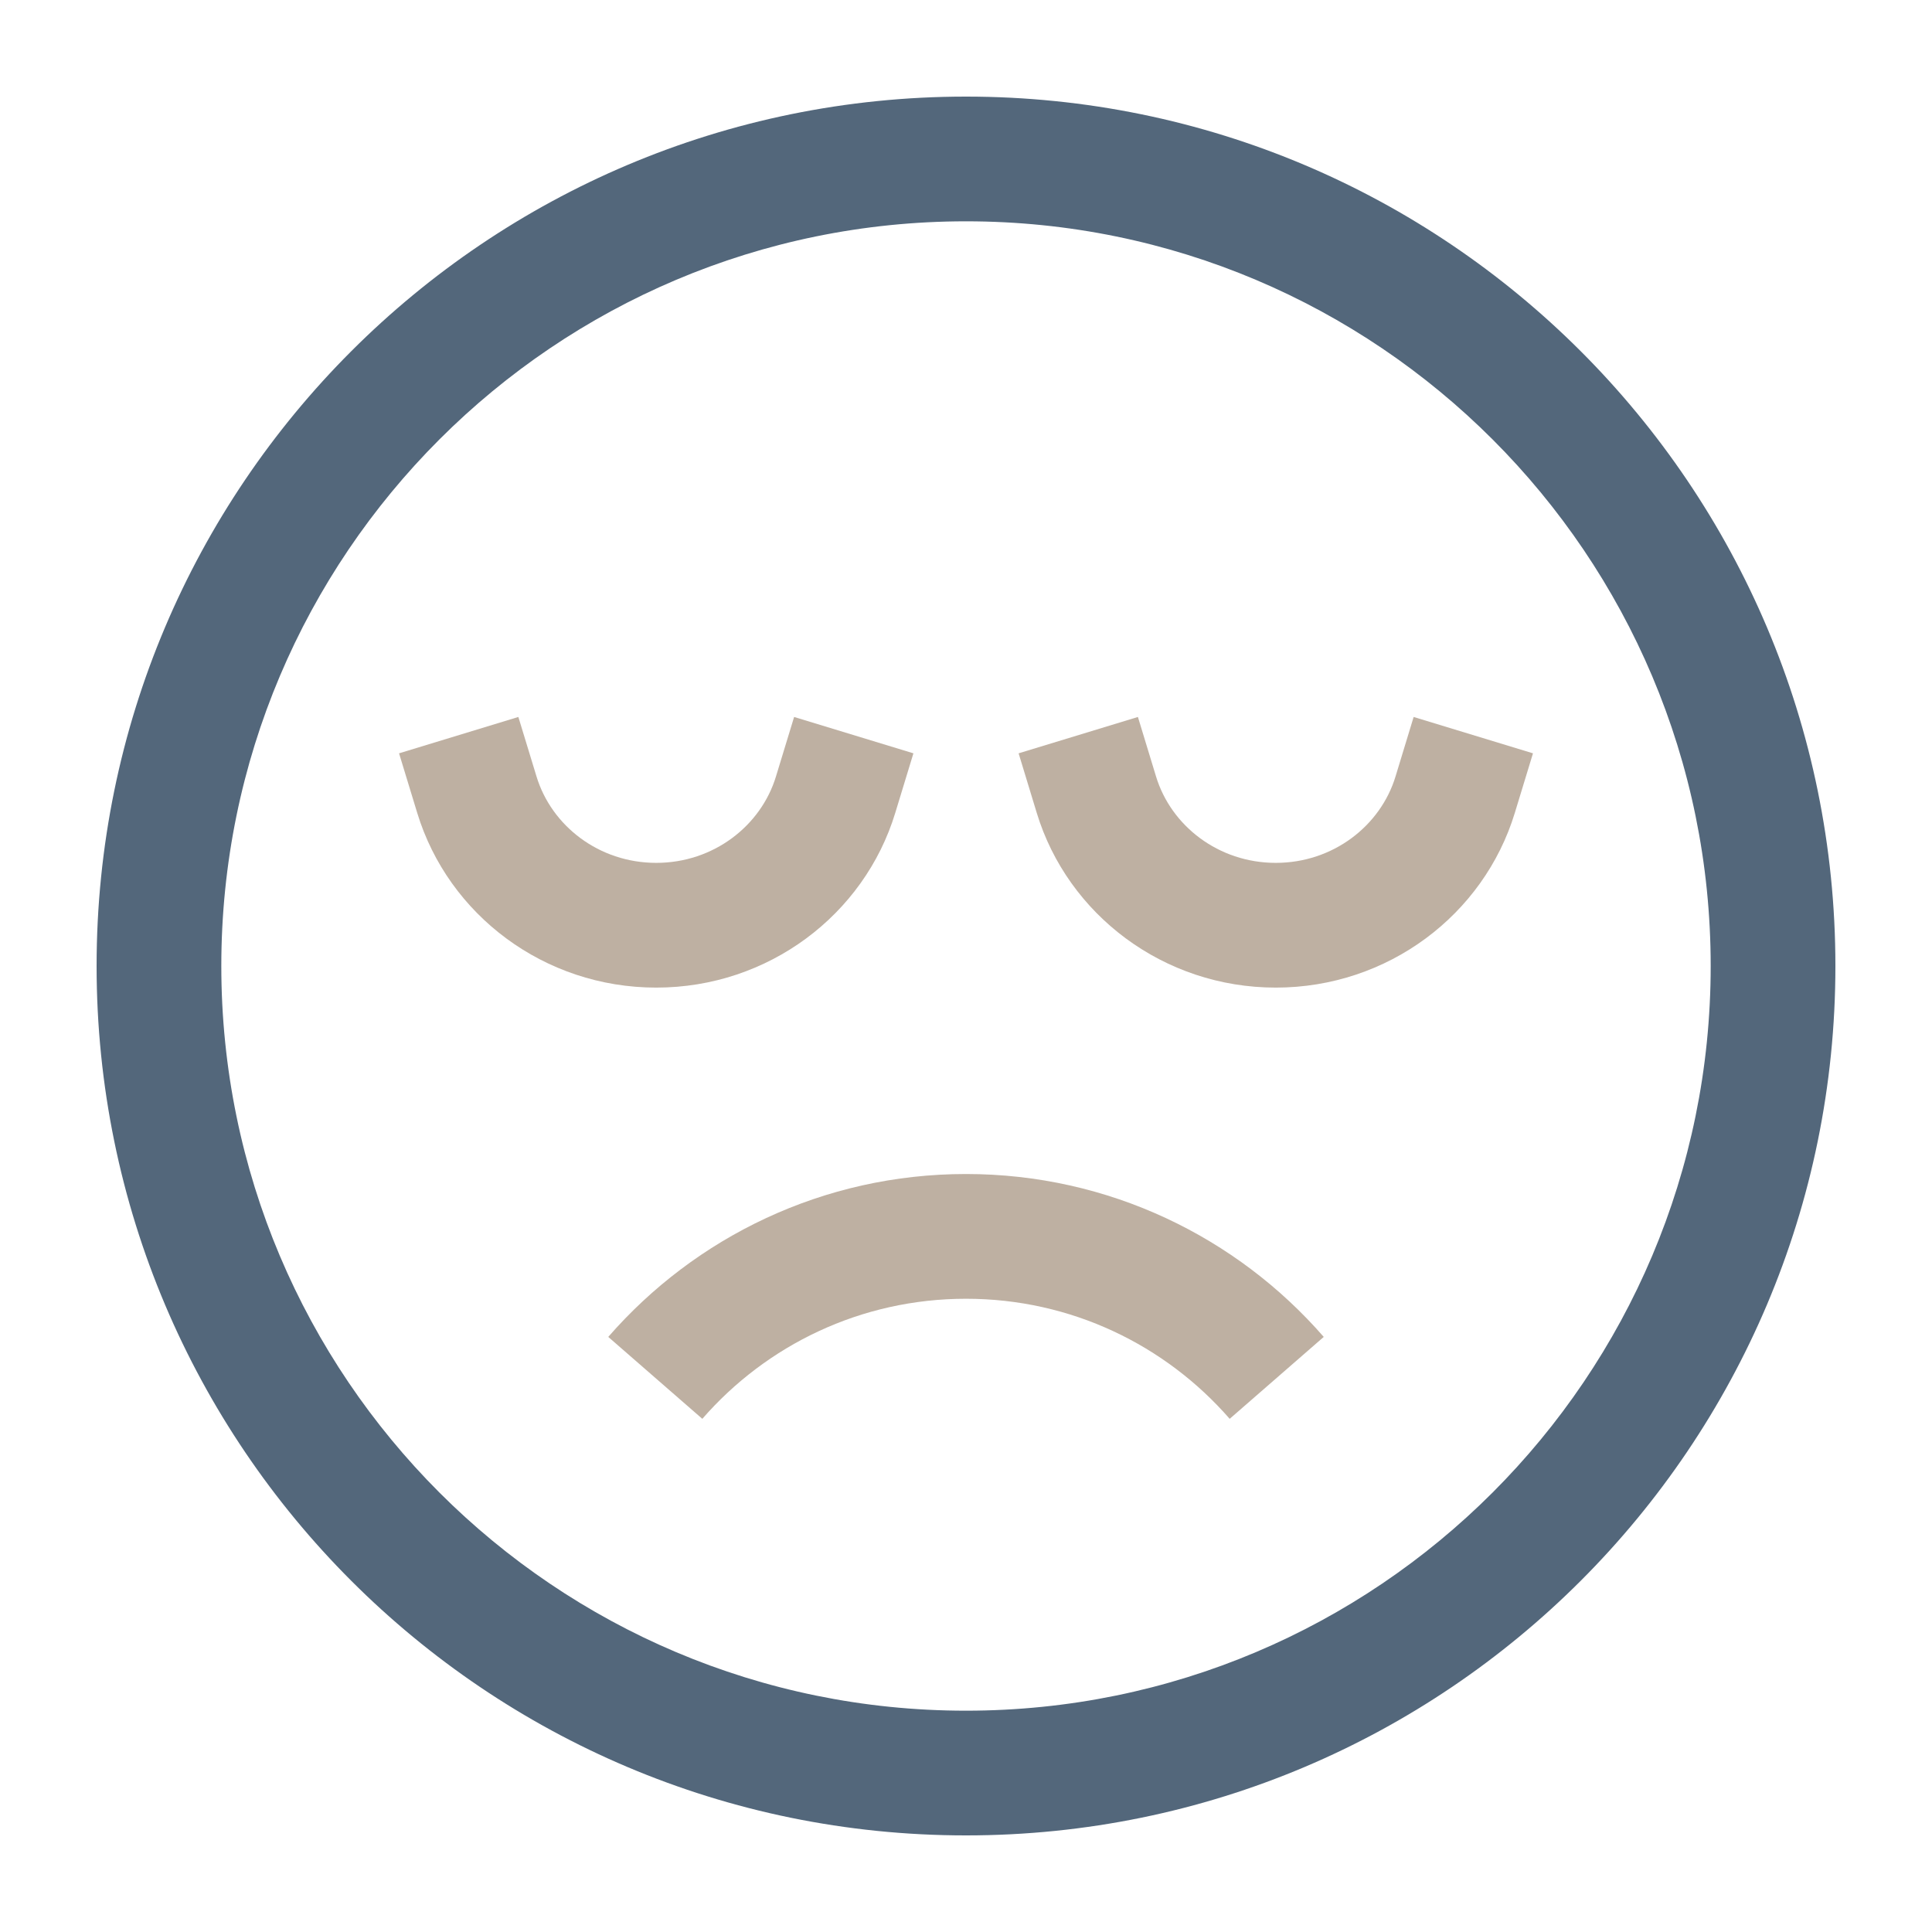
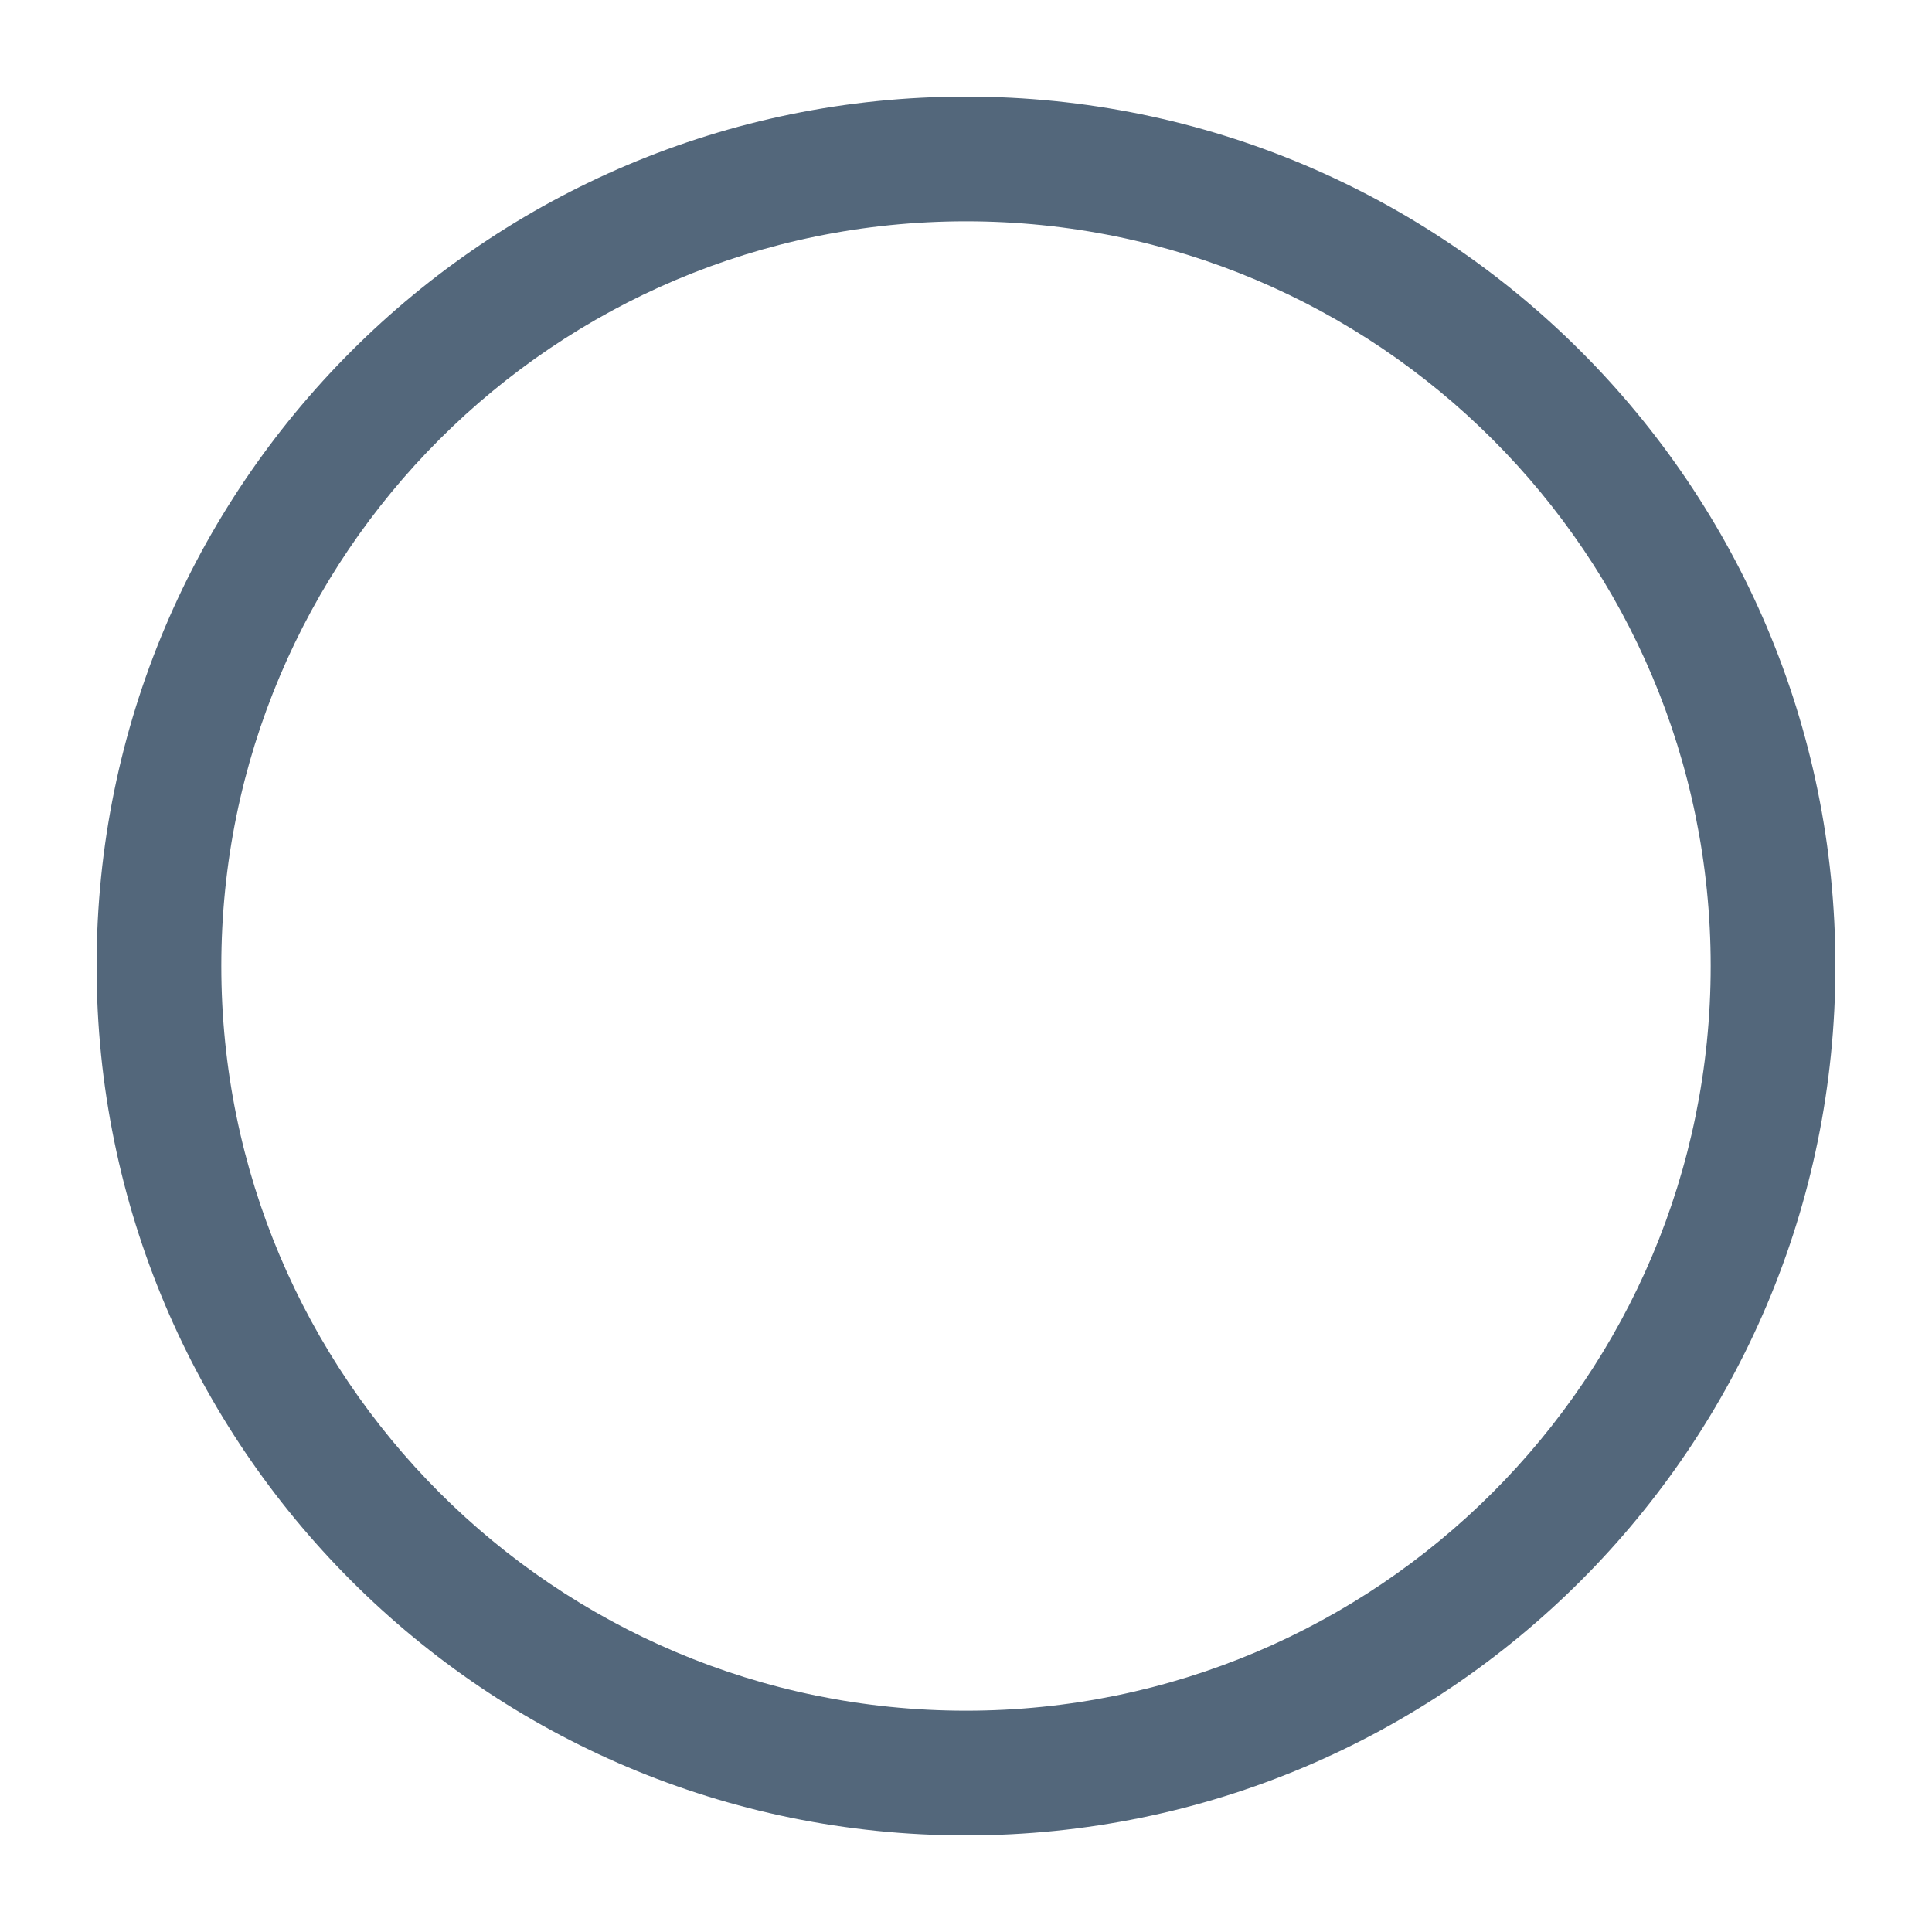
<svg xmlns="http://www.w3.org/2000/svg" width="60" height="60" viewBox="0 0 60 60" fill="none">
  <path fill-rule="evenodd" clip-rule="evenodd" d="M6.873 30C6.873 17.227 17.228 6.873 30 6.873C42.773 6.873 53.127 17.227 53.127 30C53.127 42.772 42.773 53.127 30 53.127C17.228 53.127 6.873 42.772 6.873 30ZM30 3C15.088 3 3 15.088 3 30C3 44.912 15.088 57 30 57C44.912 57 57 44.912 57 30C57 15.088 44.912 3 30 3Z" fill="#53677B" />
-   <path fill-rule="evenodd" clip-rule="evenodd" d="M16.663 24.118L16.098 22.266L12.393 23.395L12.958 25.248C13.922 28.409 16.899 30.671 20.38 30.671C23.861 30.671 26.839 28.409 27.802 25.248L28.367 23.395L24.662 22.266L24.097 24.118C23.632 25.643 22.163 26.797 20.38 26.797C18.597 26.797 17.128 25.643 16.663 24.118ZM35.339 22.266L35.903 24.118C36.368 25.643 37.837 26.797 39.62 26.797C41.404 26.797 42.873 25.643 43.338 24.118L43.902 22.266L47.608 23.395L47.043 25.248C46.079 28.409 43.101 30.671 39.62 30.671C36.14 30.671 33.162 28.409 32.198 25.248L31.634 23.395L35.339 22.266ZM30 40.334C26.733 40.334 23.804 41.775 21.811 44.063L18.89 41.519C21.588 38.422 25.566 36.46 30 36.46C34.435 36.46 38.413 38.422 41.11 41.519L38.189 44.063C36.196 41.775 33.268 40.334 30 40.334Z" fill="#BEB0A2" />
</svg>